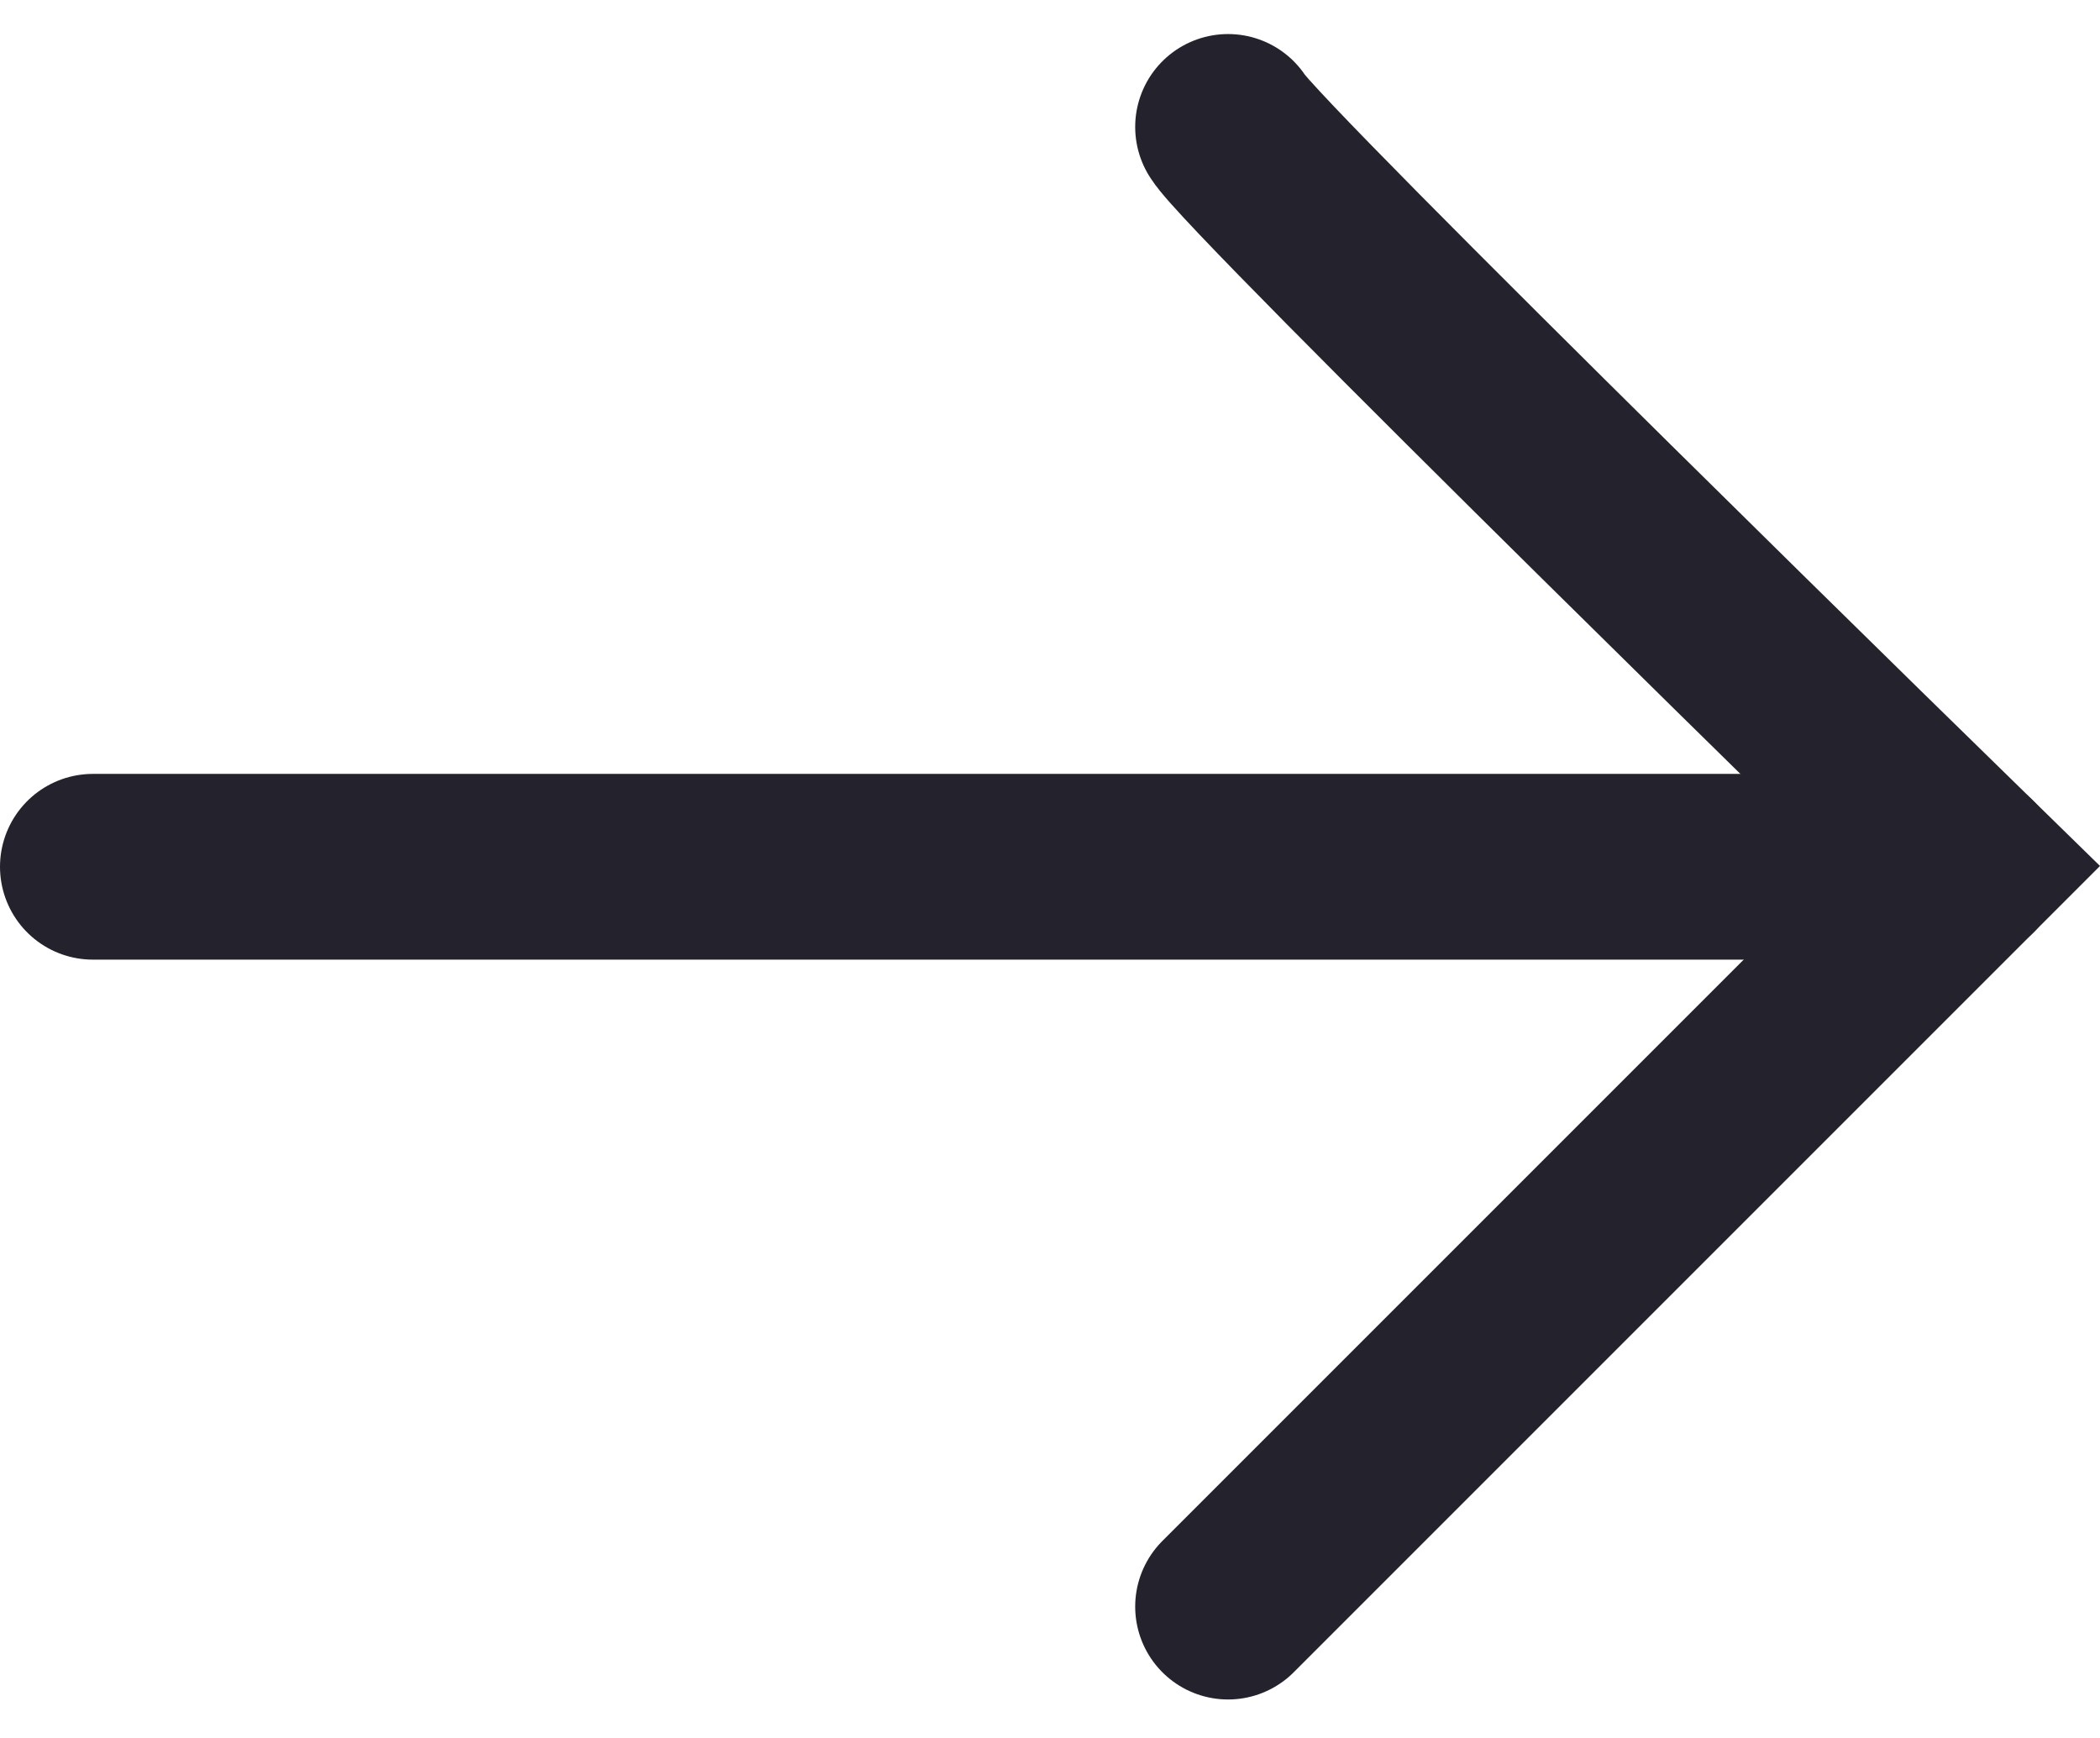
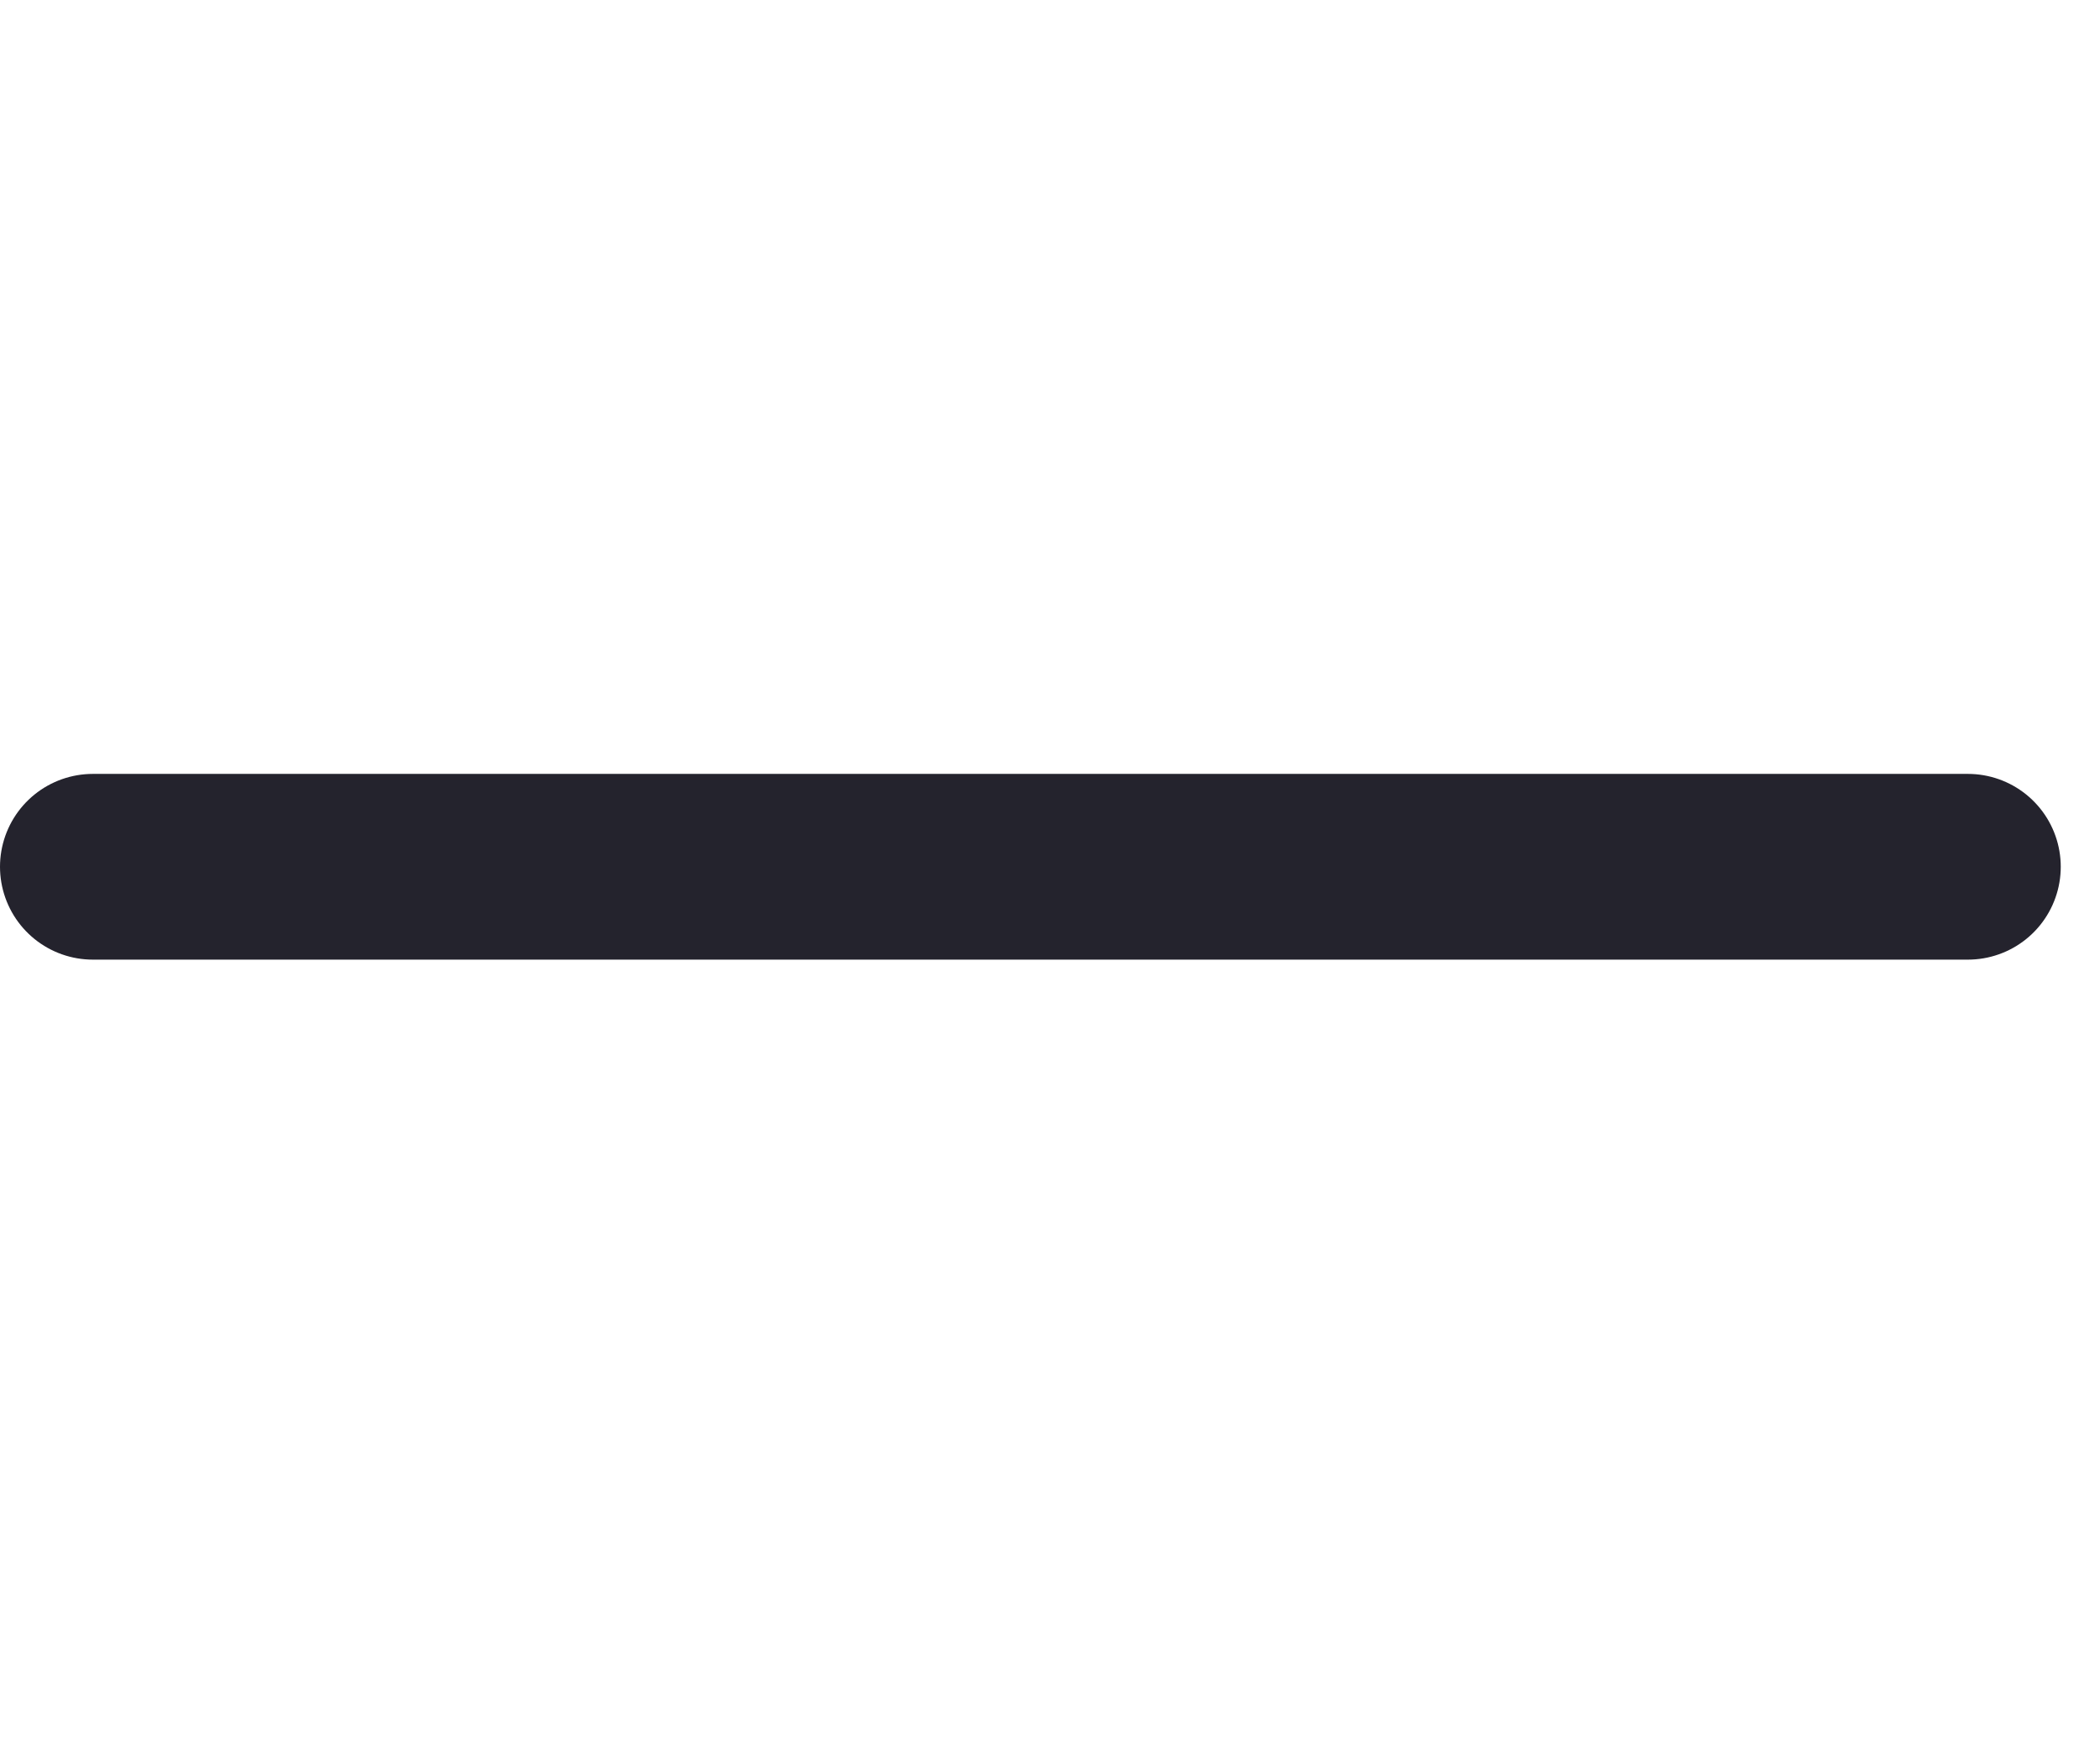
<svg xmlns="http://www.w3.org/2000/svg" width="16.96" height="14.034" viewBox="0 0 16.96 14.034">
  <g id="Group_1922" data-name="Group 1922" transform="translate(-103.25 -4.975)">
    <g id="Group_860" data-name="Group 860" transform="translate(119.143 6) rotate(90)">
-       <path id="Path_189" data-name="Path 189" d="M0,5.975C.328,5.785,5.975,0,5.975,0l5.975,5.975" fill="none" stroke="#24232d" stroke-linecap="round" stroke-width="1.5" />
      <path id="Path_190" data-name="Path 190" d="M0,0V15.143" transform="translate(5.975)" fill="none" stroke="#24232d" stroke-linecap="round" stroke-width="1.5" />
    </g>
  </g>
</svg>